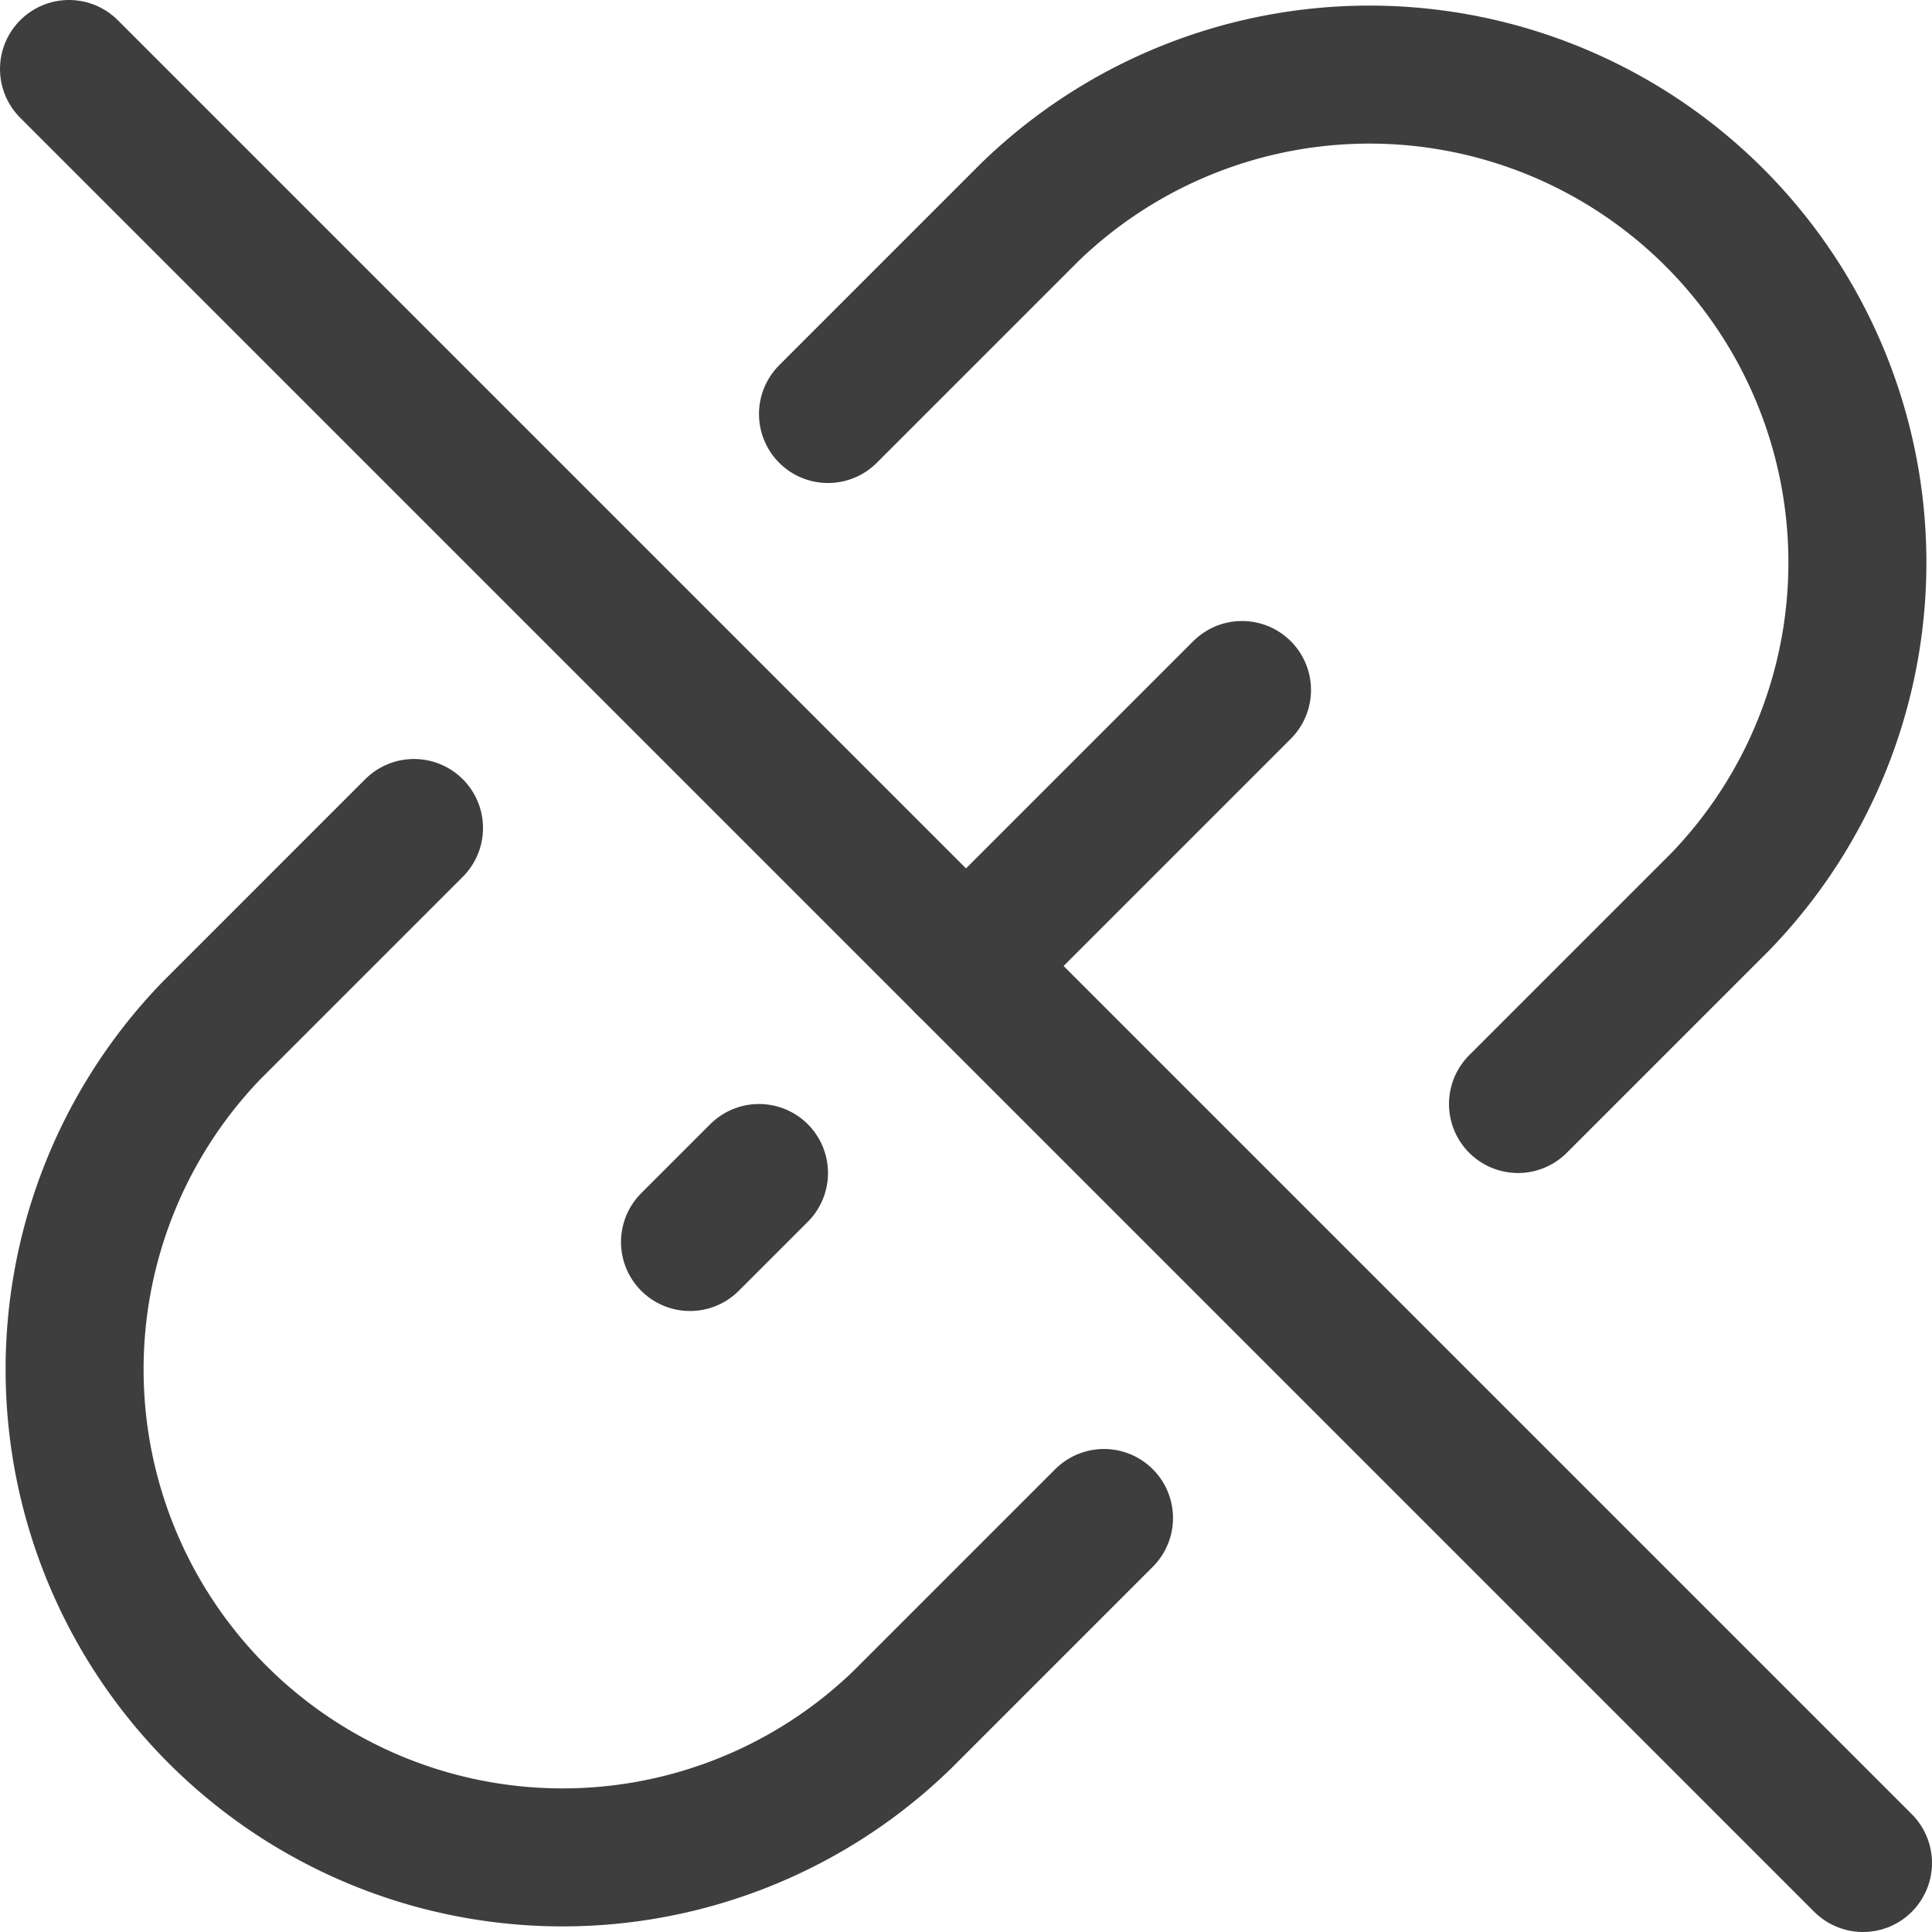
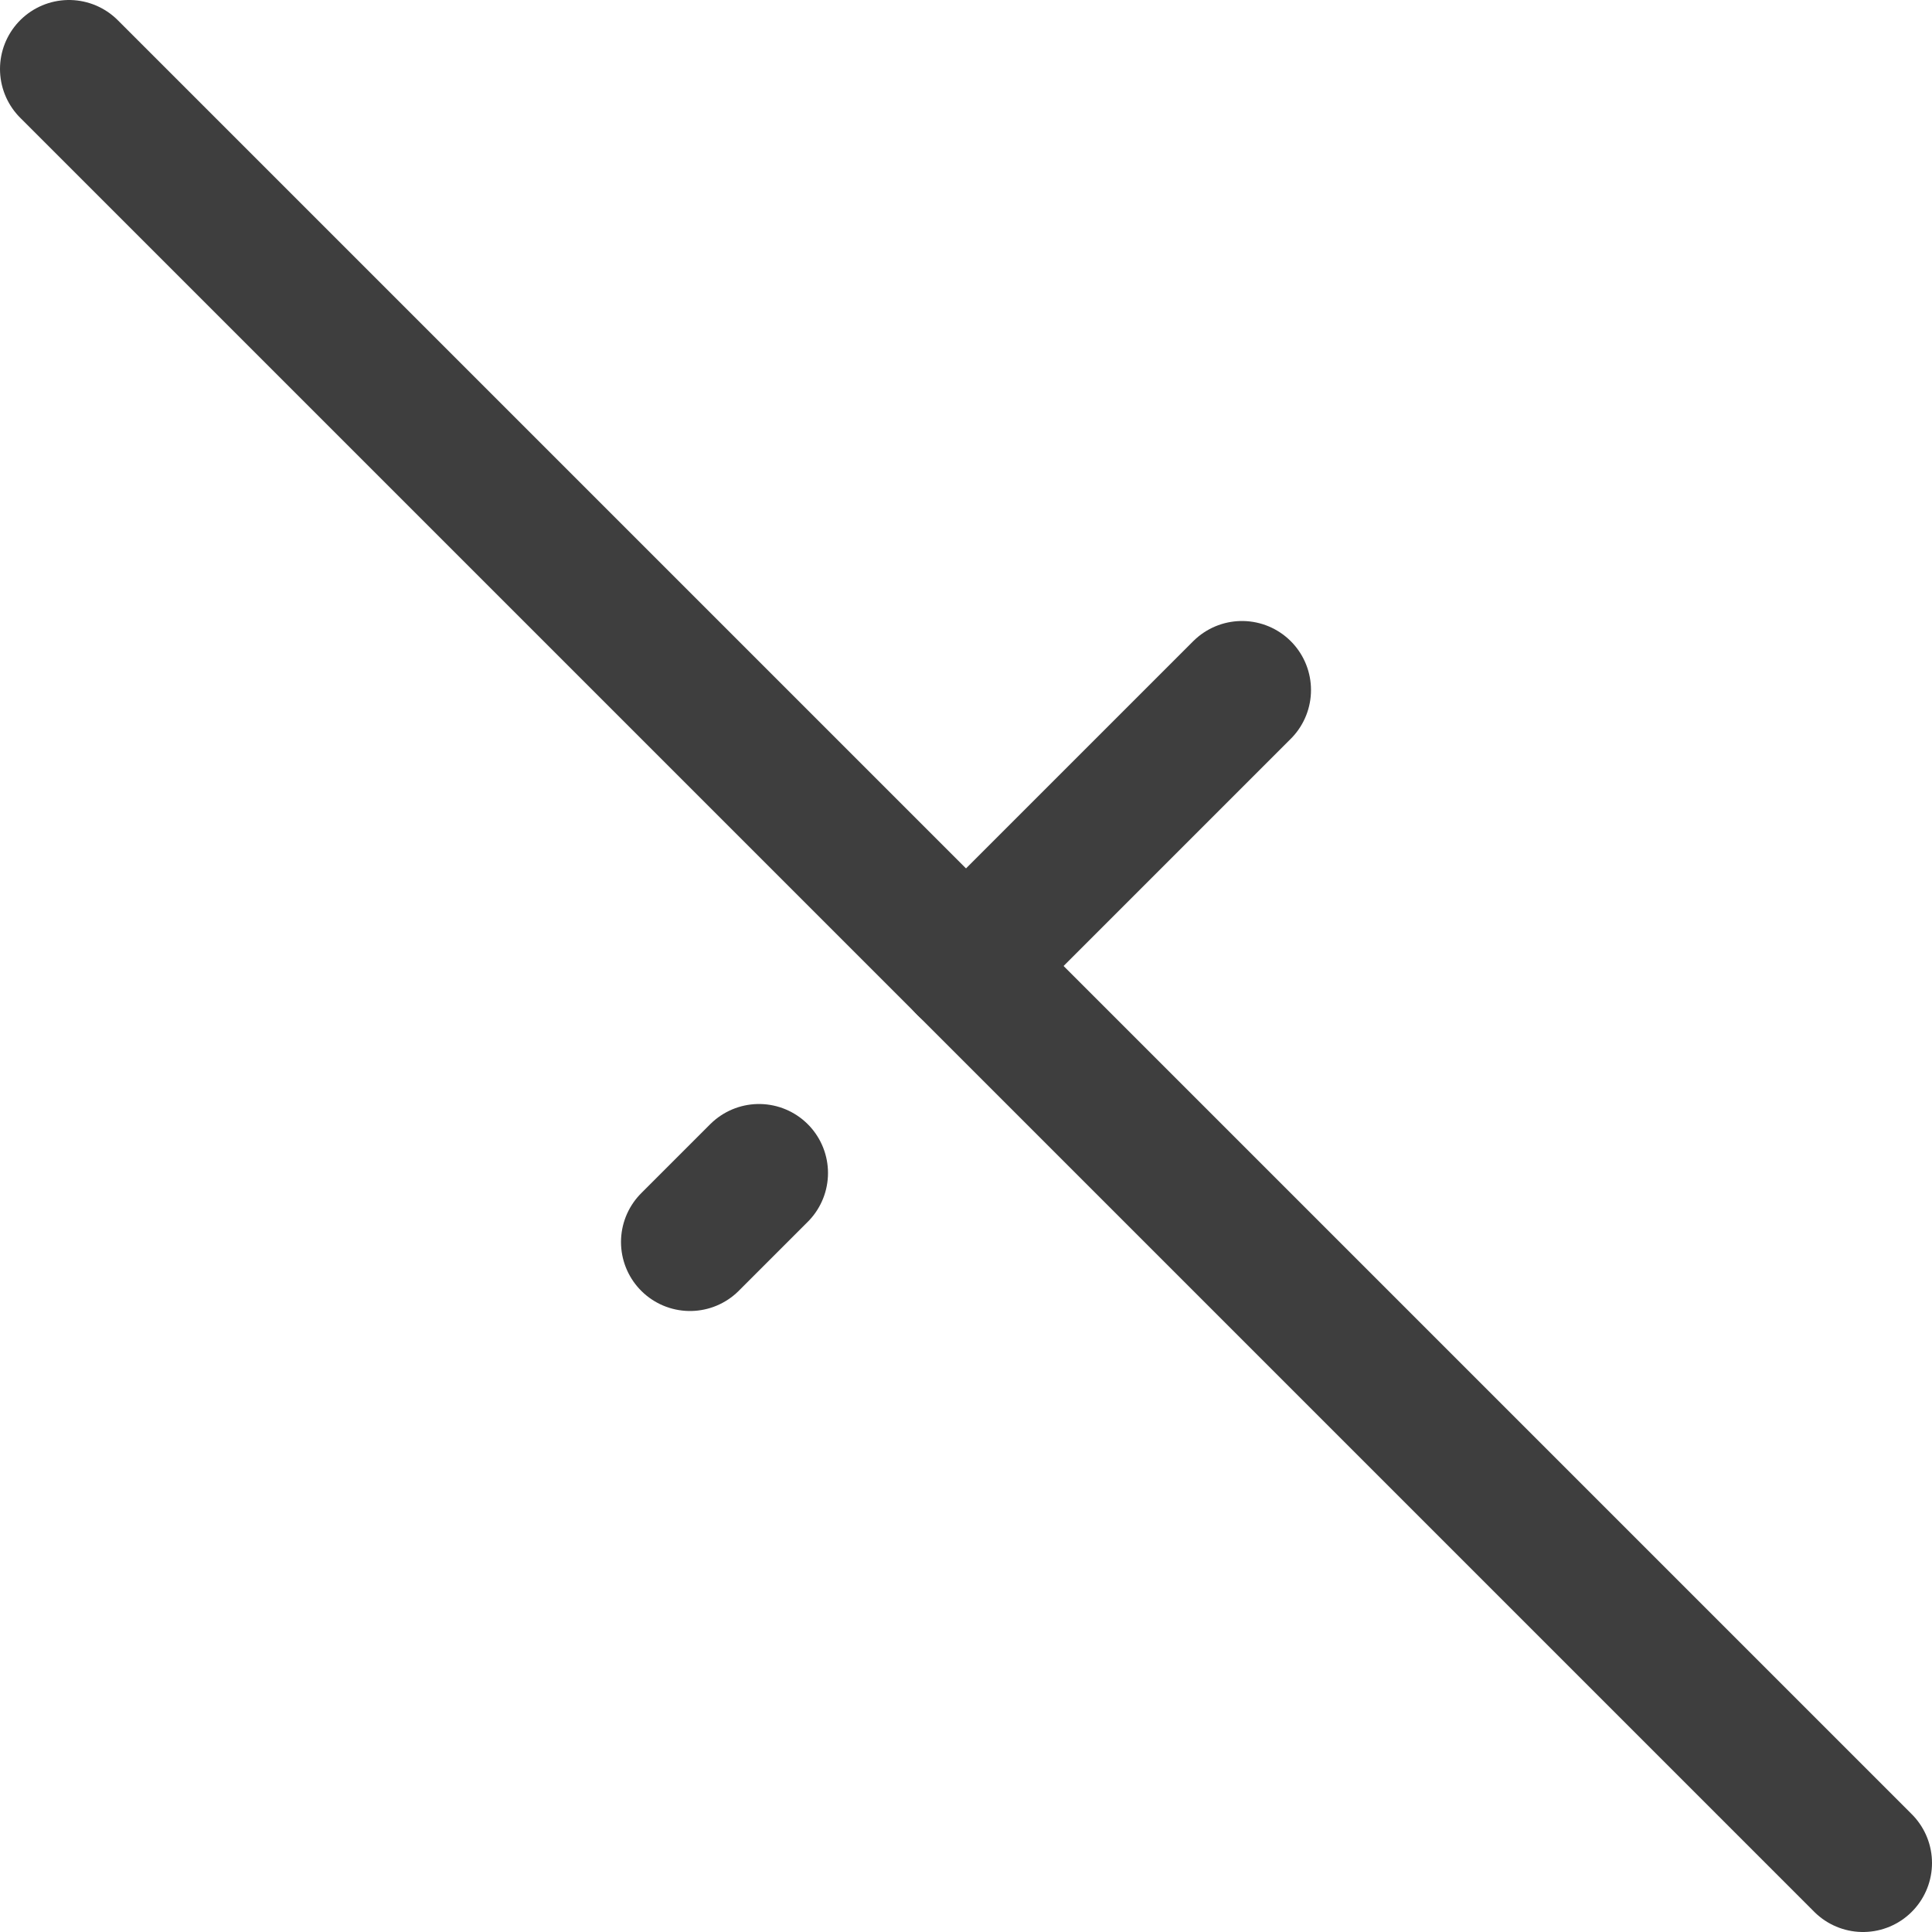
<svg xmlns="http://www.w3.org/2000/svg" fill="none" viewBox="0 0 14 14" height="48" width="48">
  <g id="broken-link-2--break-broken-hyperlink-link-remove-unlink-chain">
    <path id="Vector 1859" stroke="#3e3e3e" stroke-linecap="round" stroke-linejoin="round" d="m.5.5 13 13" />
-     <path id="Vector 2513" stroke="#3e3e3e" stroke-linecap="round" stroke-linejoin="round" d="m6 3 1.464-1.464a3.536 3.536 0 0 1 5 5L11 8" />
-     <path id="Vector 2514" stroke="#3e3e3e" stroke-linecap="round" stroke-linejoin="round" d="m8 11-1.464 1.464a3.536 3.536 0 0 1-5-5L3 6" />
    <path id="Vector 2515" stroke="#3e3e3e" stroke-linecap="round" stroke-linejoin="round" d="M9 5 7 7" />
    <path id="Vector 2516" stroke="#3e3e3e" stroke-linecap="round" stroke-linejoin="round" d="m5 9 .5-.5" />
  </g>
</svg>